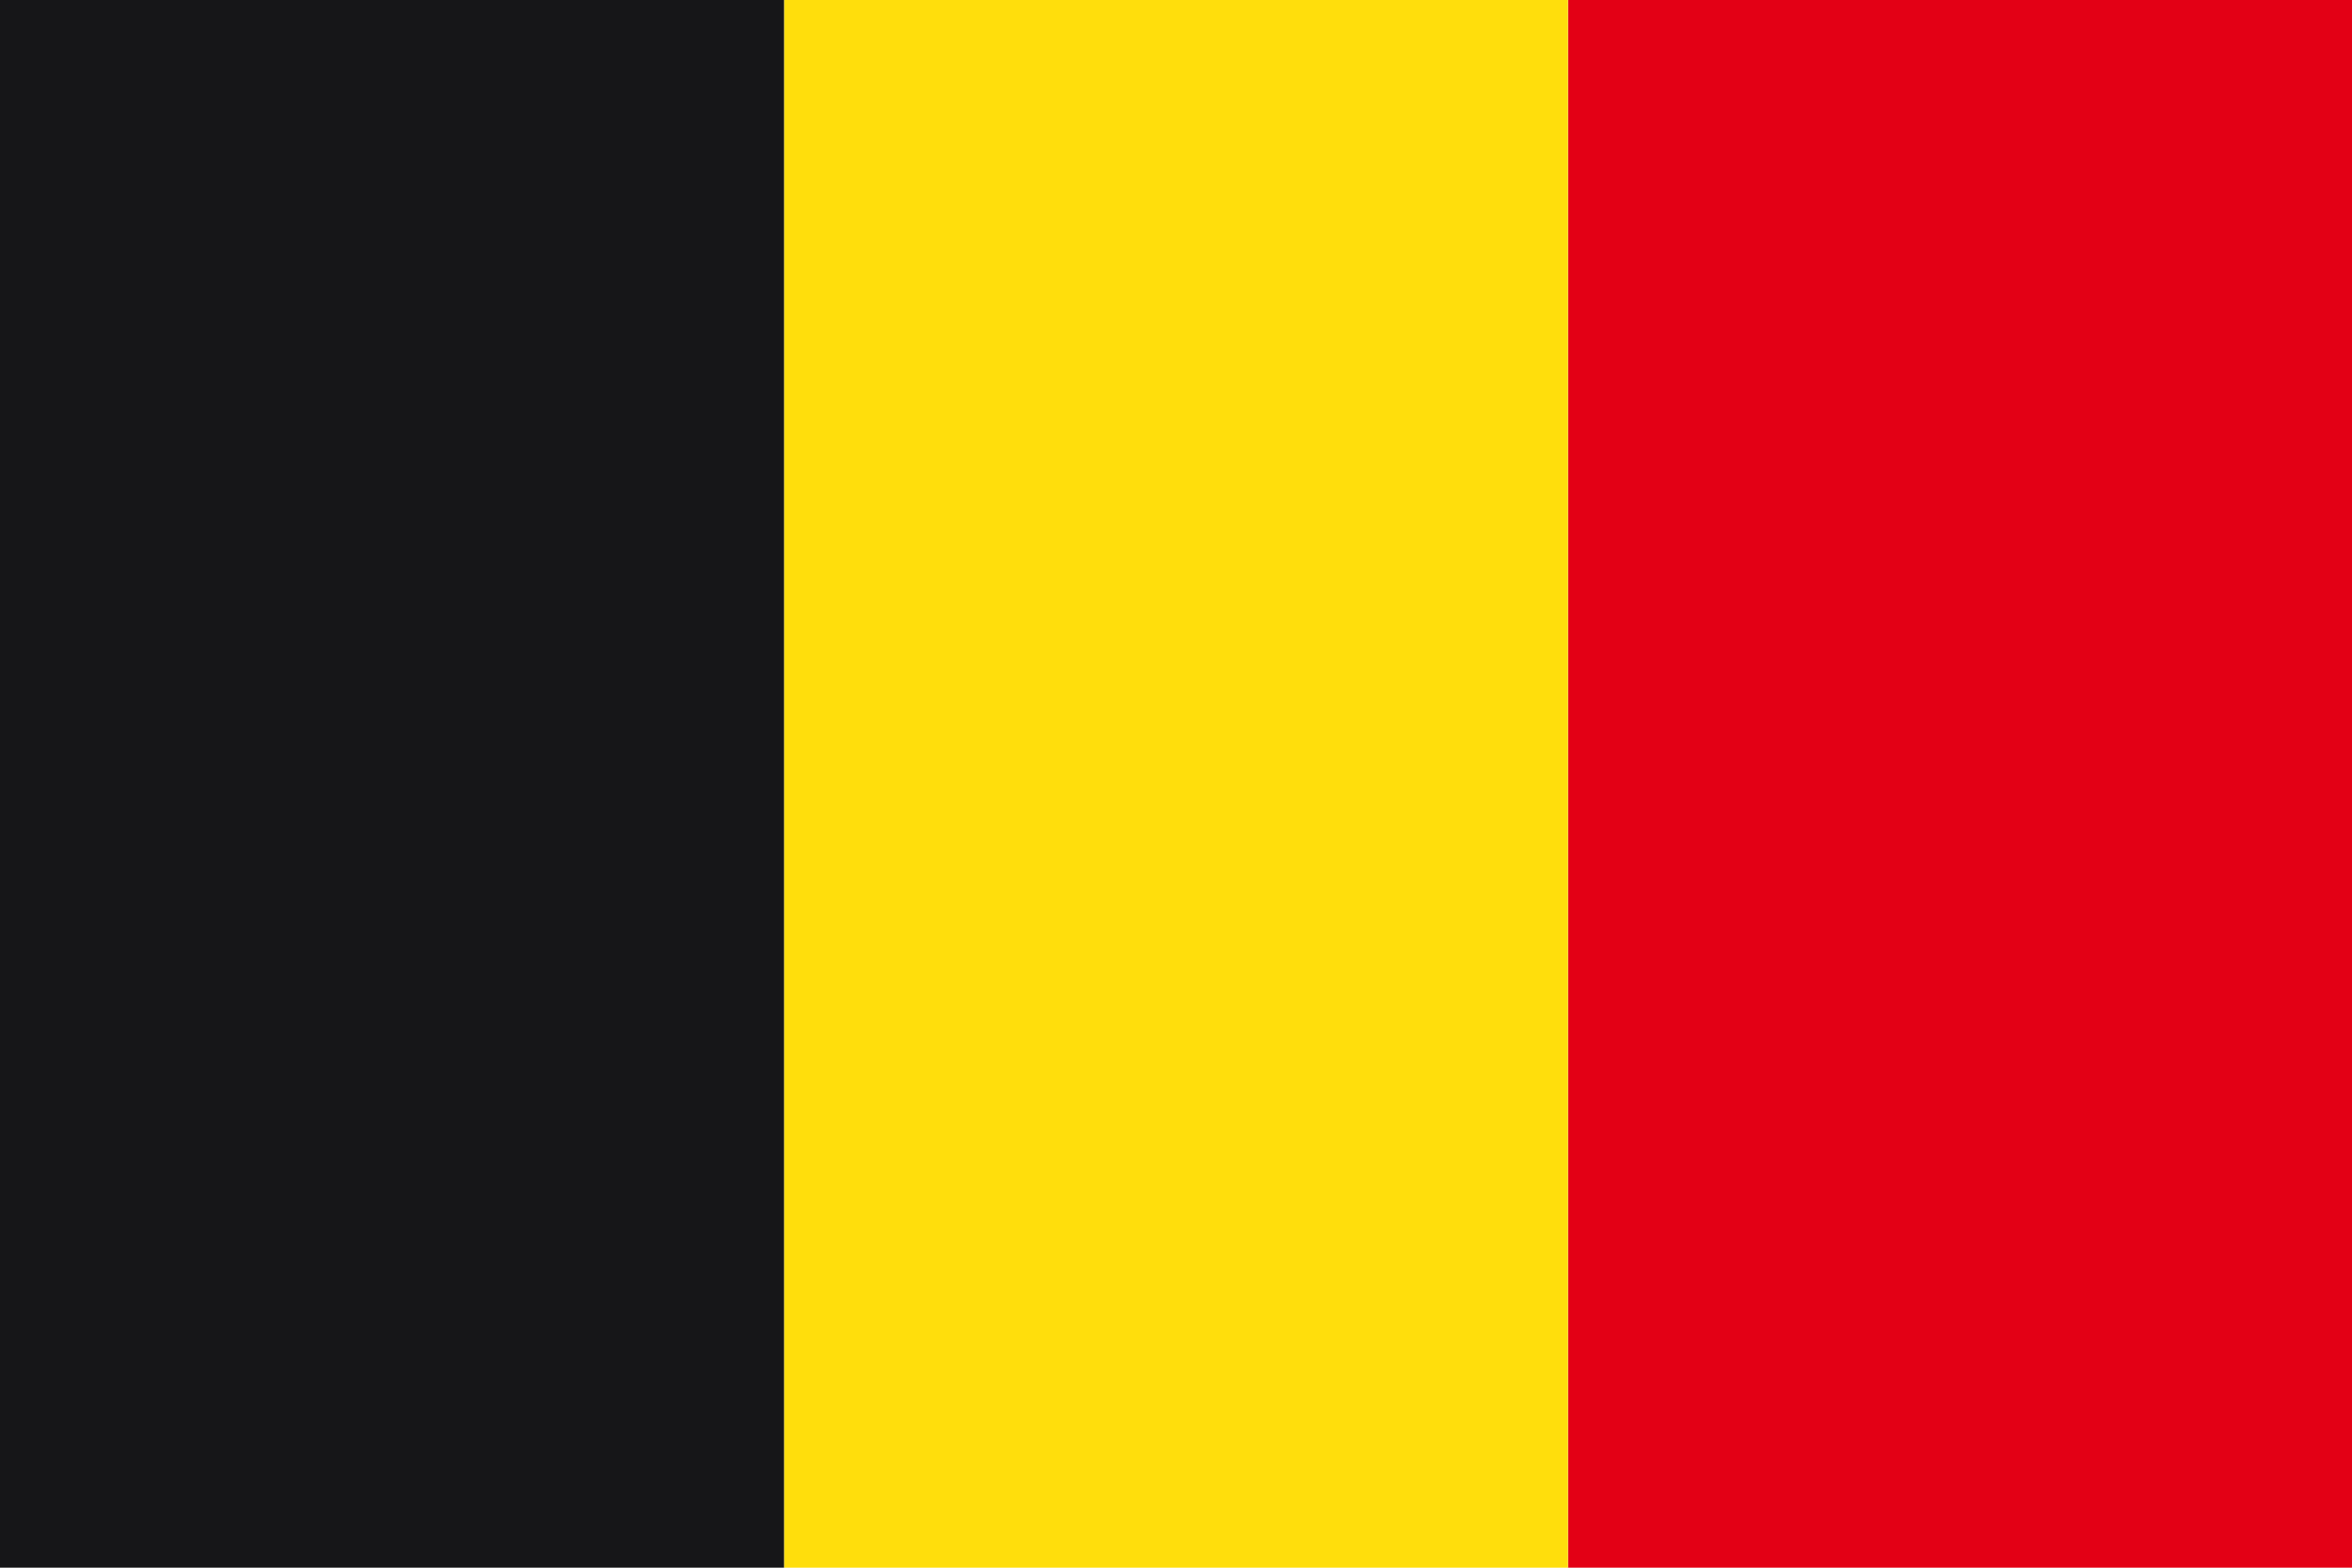
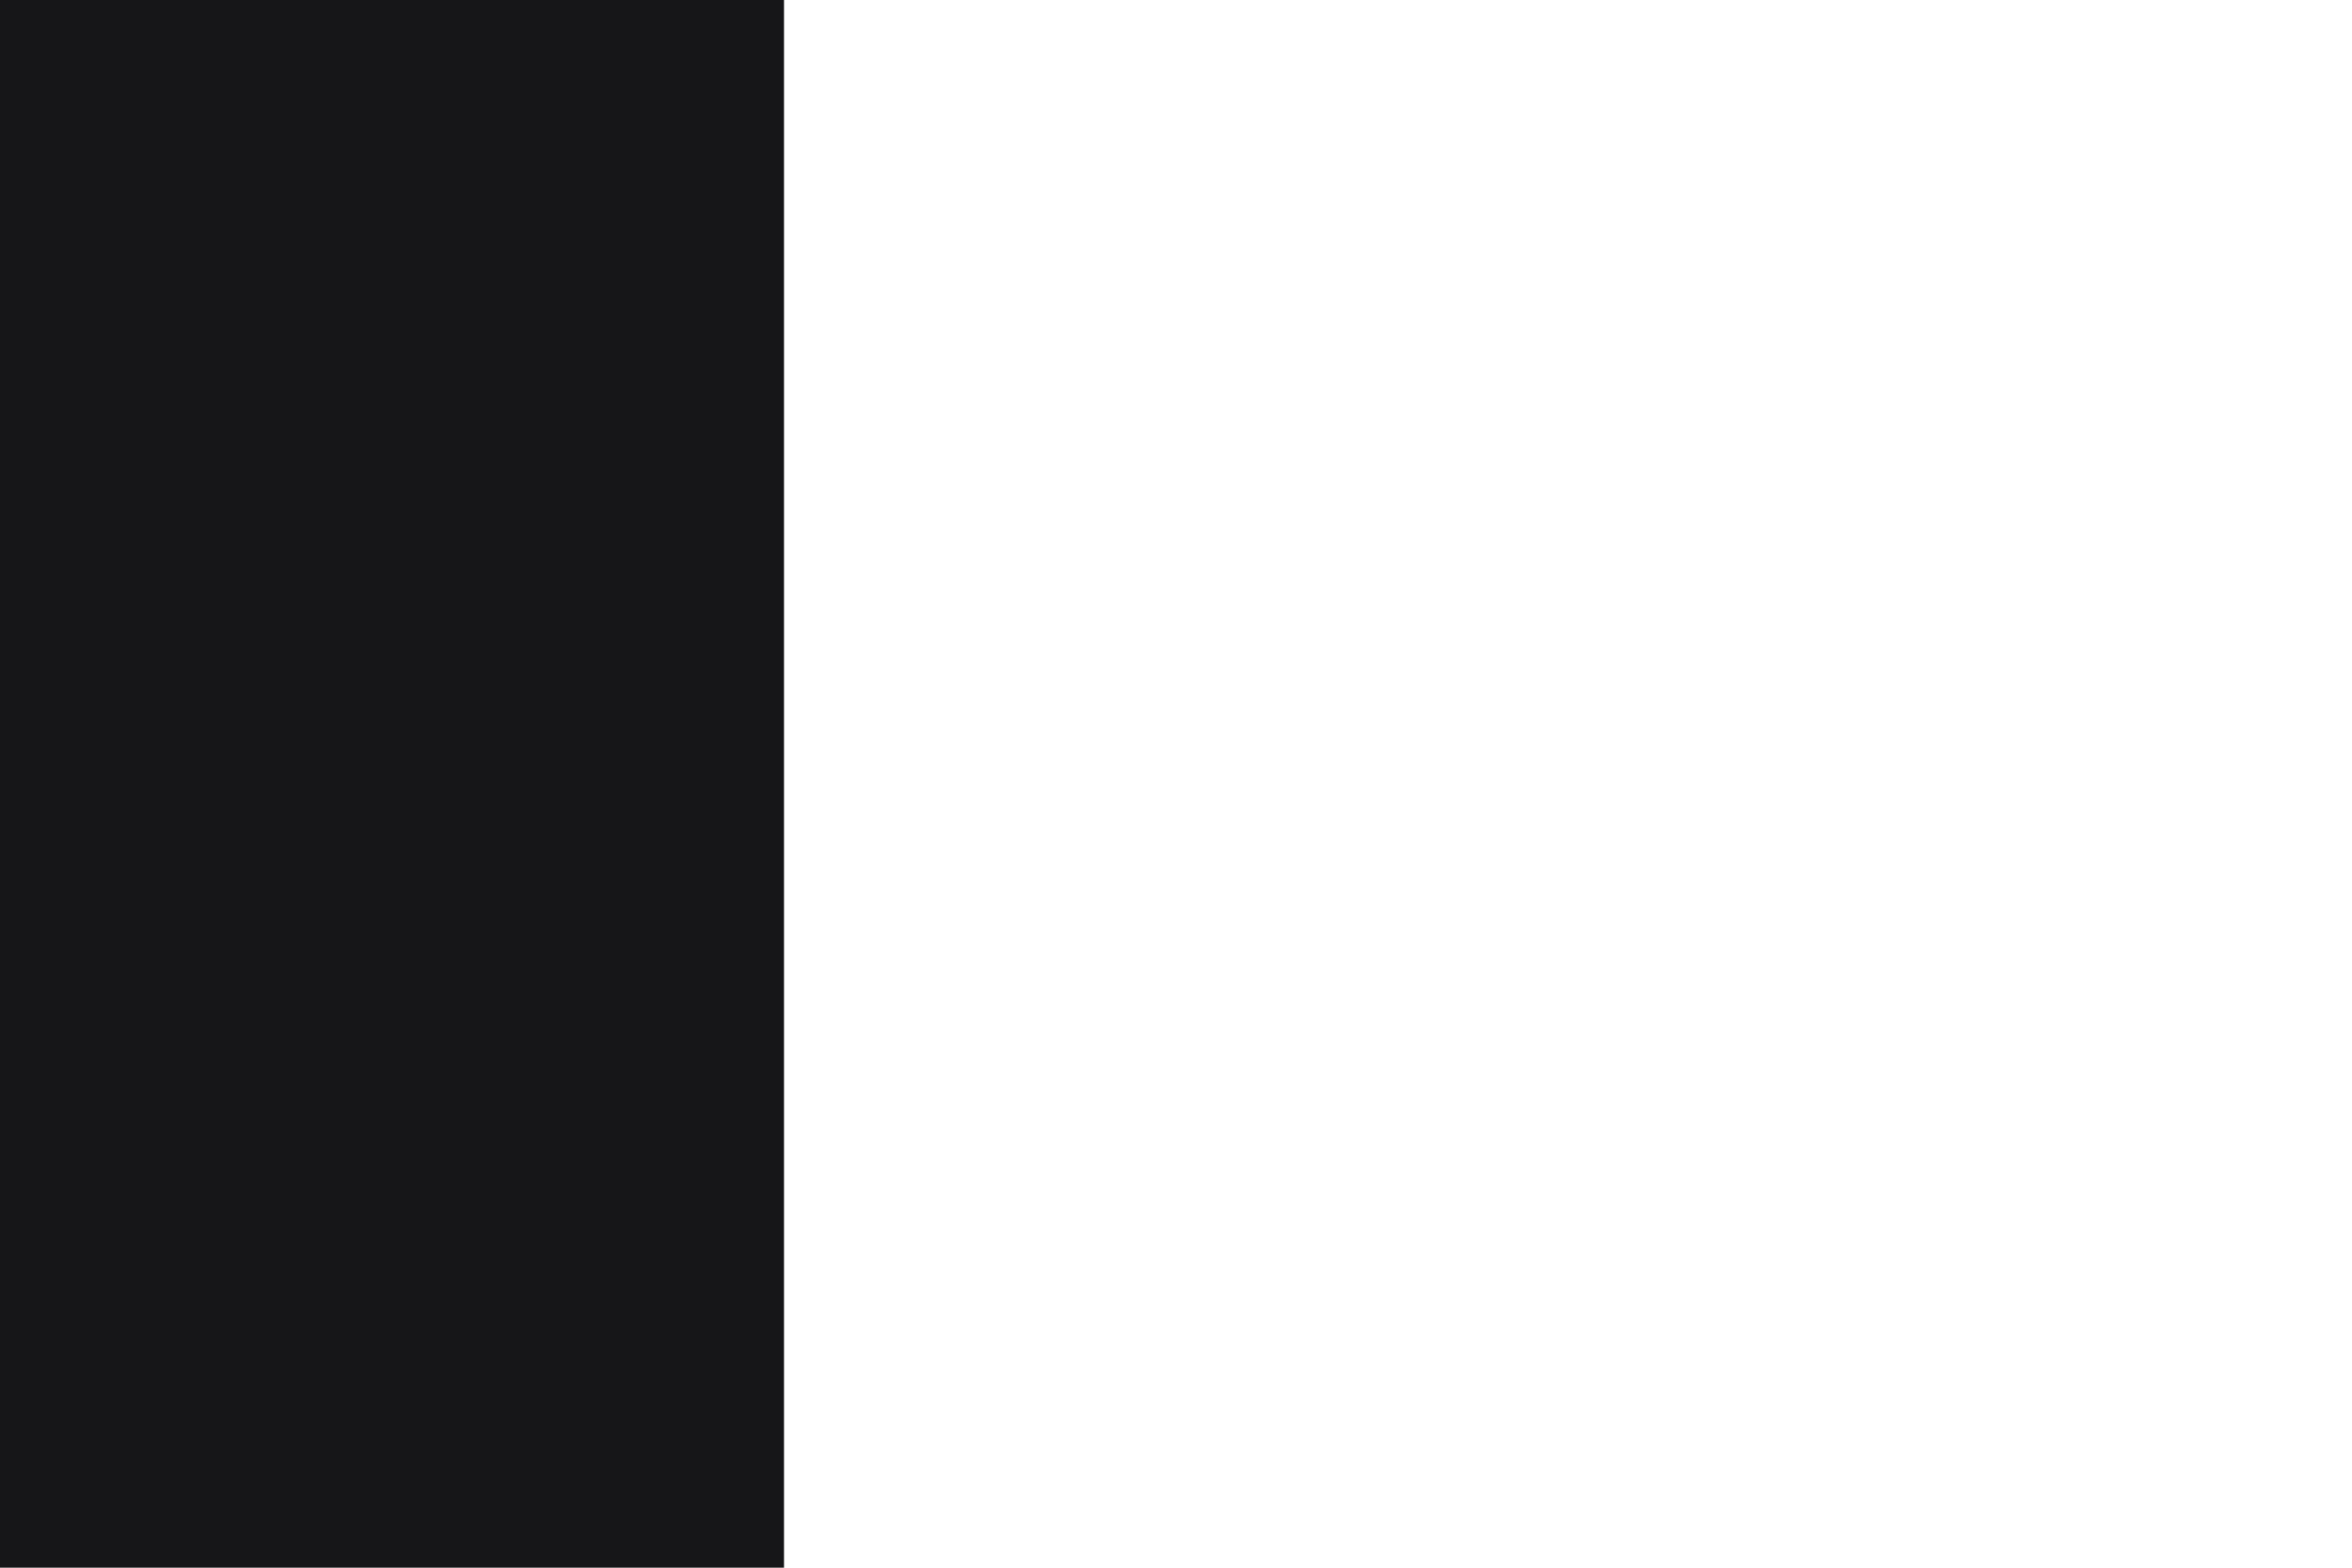
<svg xmlns="http://www.w3.org/2000/svg" xml:space="preserve" style="enable-background:new 0 0 45 30" viewBox="0 0 45 30">
-   <path d="M22.5 7.5h30v15h-30z" style="fill:#e30015" transform="rotate(90 37.5 15)" />
-   <path d="M7.5 7.5h30v15h-30z" style="fill:#ffde0c" transform="rotate(90 22.5 15)" />
  <path d="M-7.5 7.5h30v15h-30z" style="fill:#161618" transform="rotate(90 7.5 15)" />
</svg>